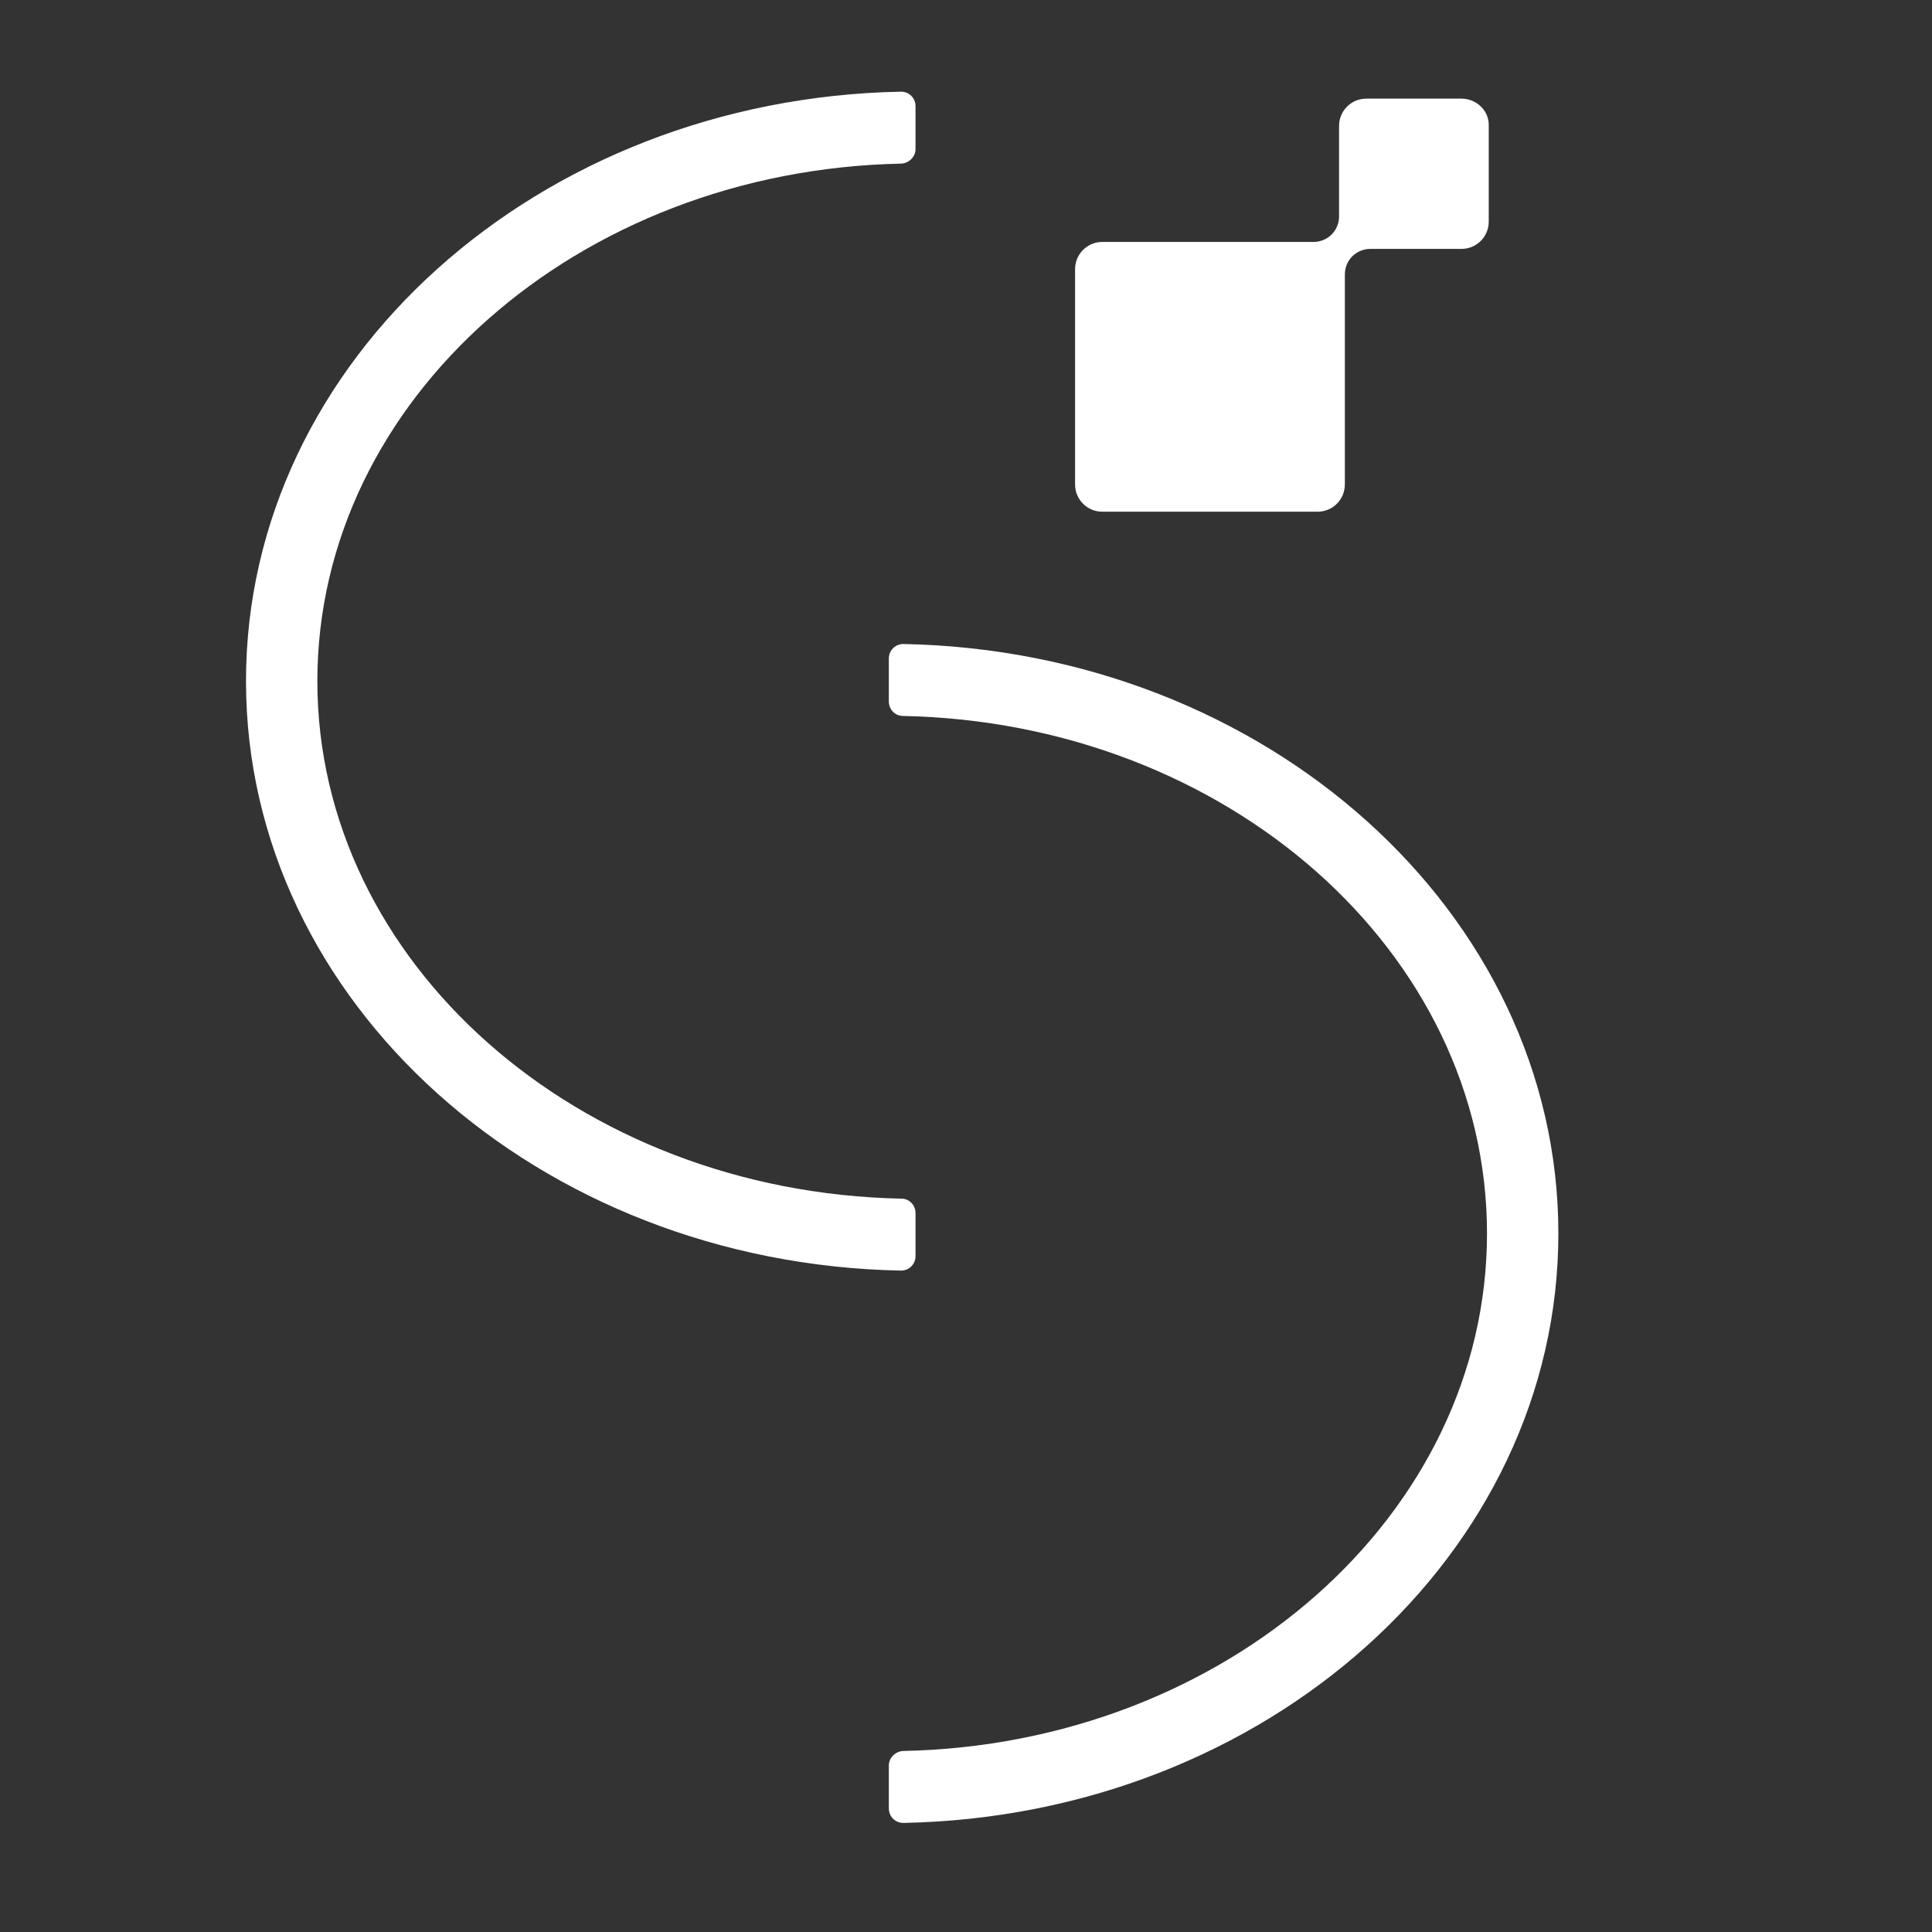
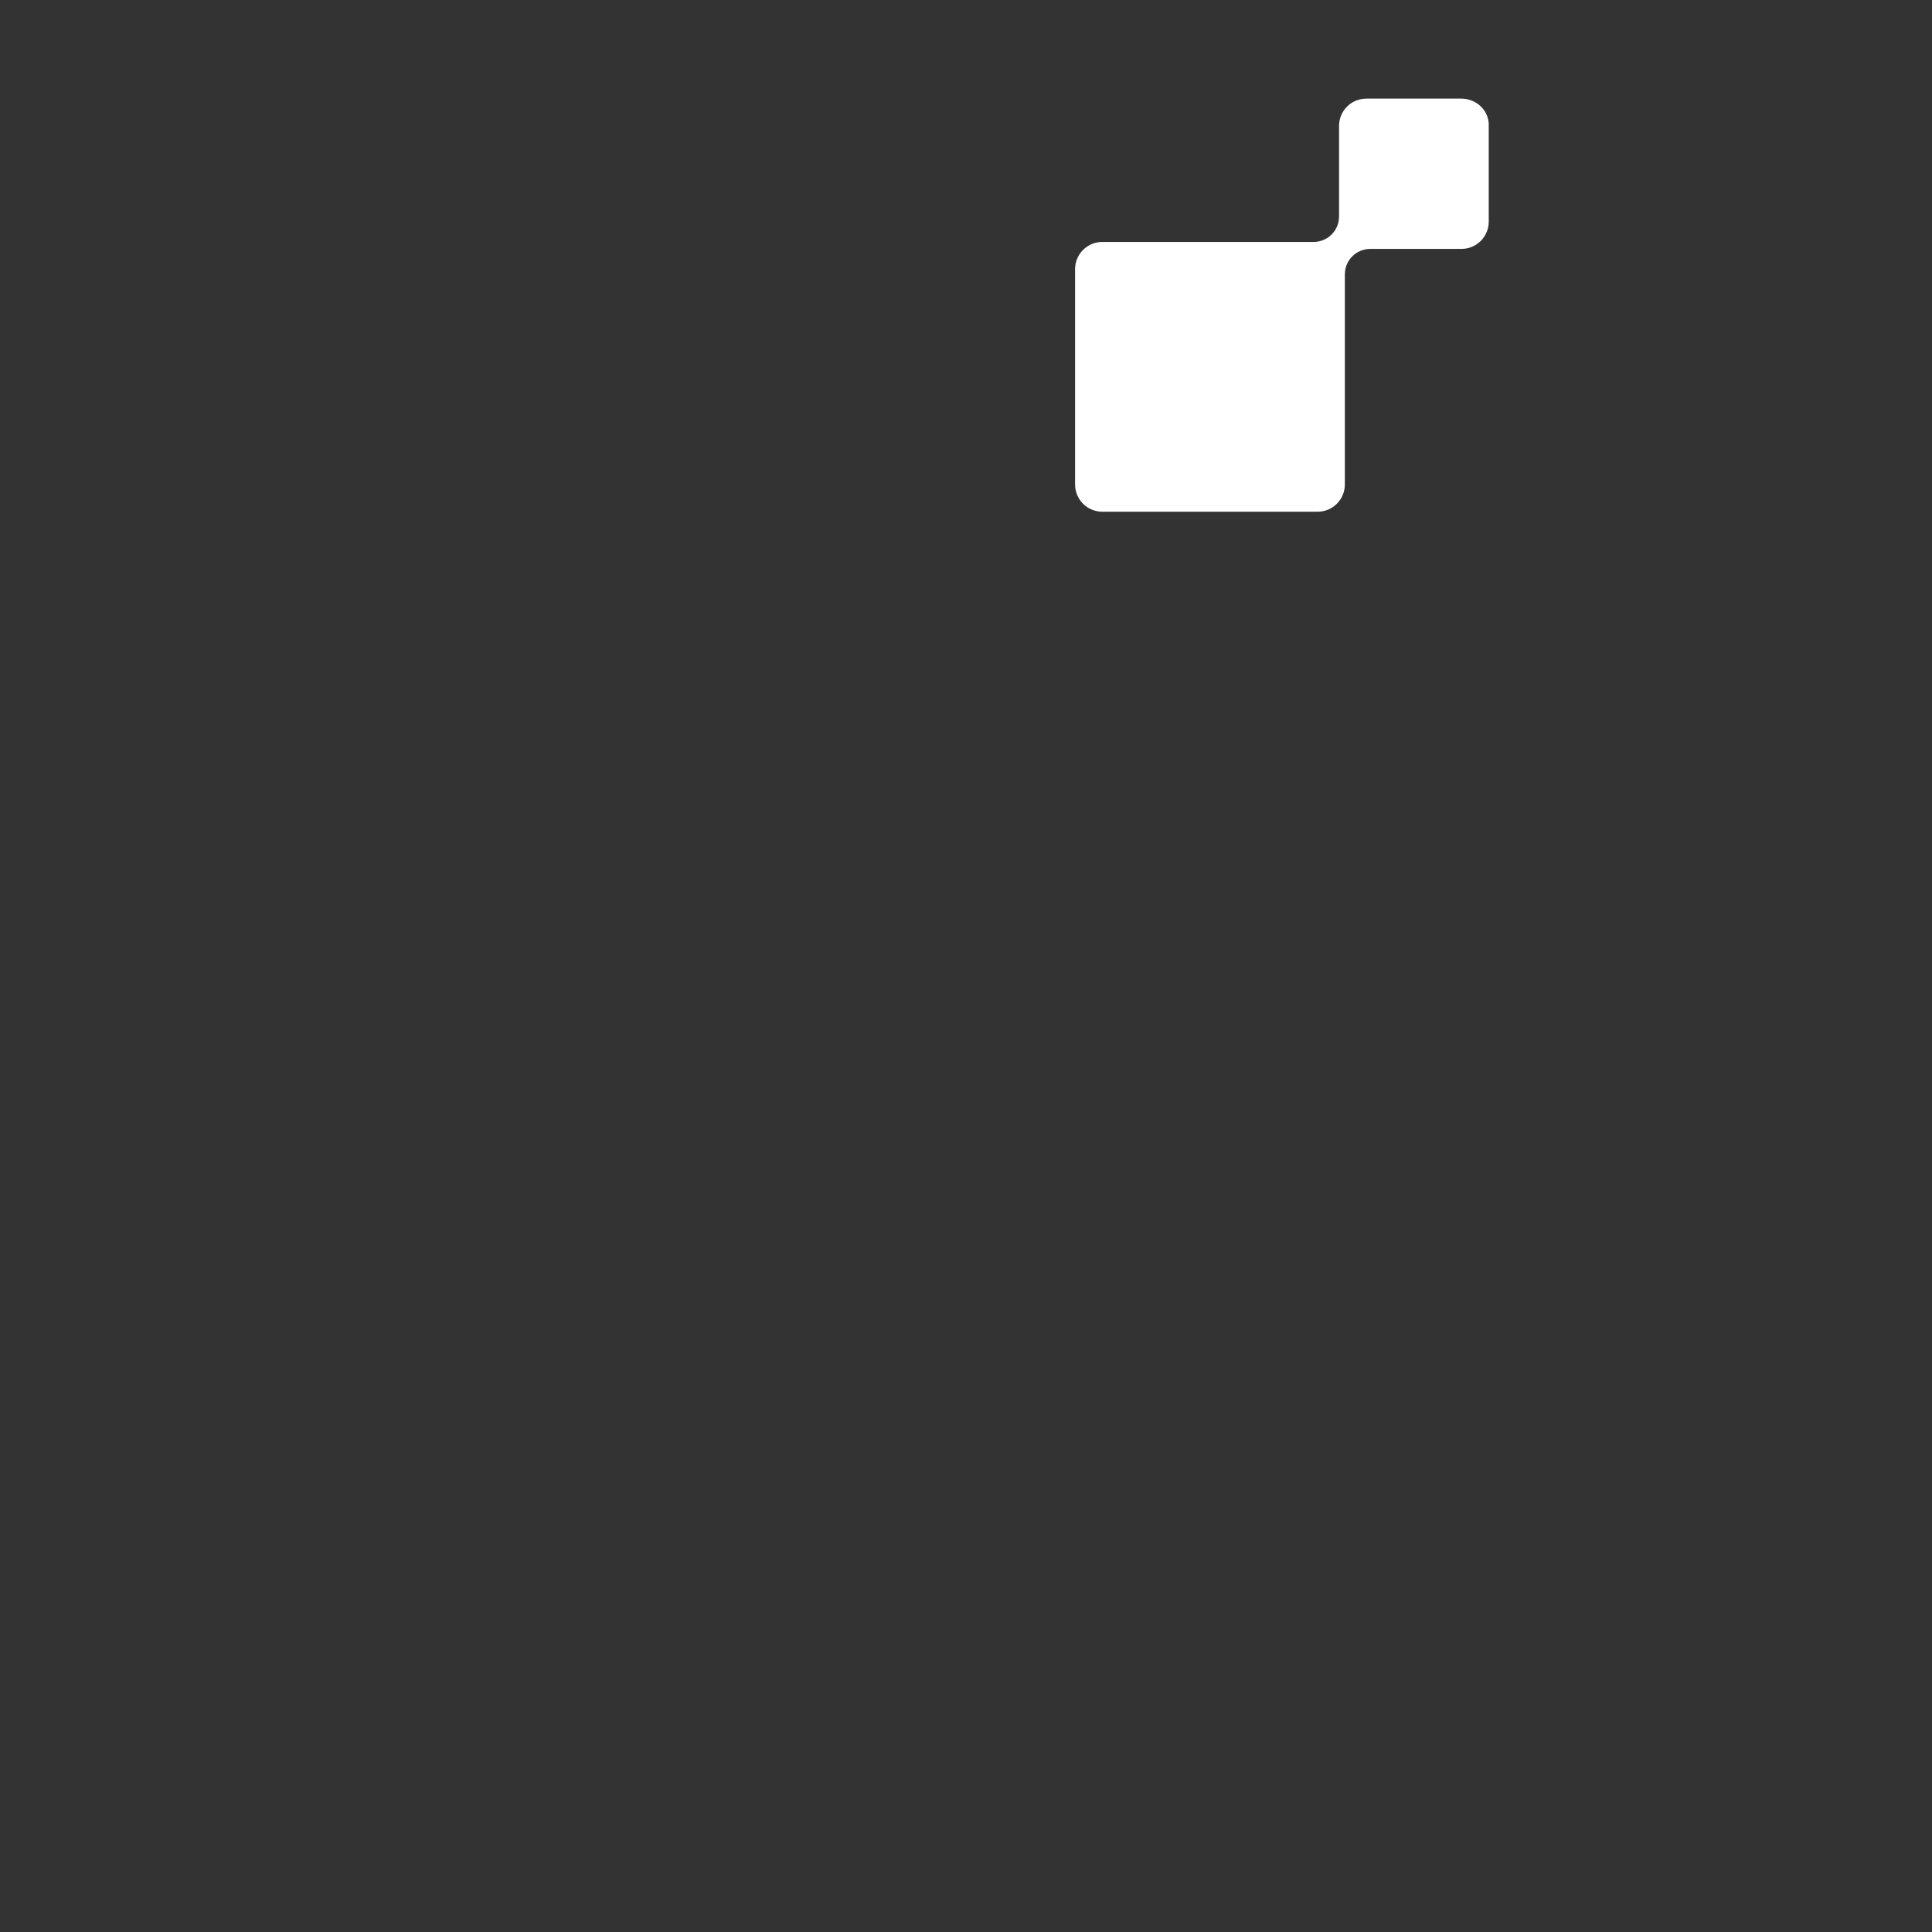
<svg xmlns="http://www.w3.org/2000/svg" version="1.0" id="Layer_1" x="0px" y="0px" viewBox="0 0 333 333" style="enable-background:new 0 0 333 333;" xml:space="preserve">
  <rect x="0" y="0" width="333" height="333" fill="#333333" stroke="none" />
  <style type="text/css">
	.st0{fill:#FFFFFF;}
</style>
  <path class="st0" d="M251.9,17h-16.4c-2.6,0-4.7,2.1-4.7,4.7v15.6c0,2.5-2,4.4-4.4,4.4H190c-2.6,0-4.7,2.1-4.7,4.7v37.1  c0,2.6,2.1,4.7,4.7,4.7h37.1c2.6,0,4.7-2.1,4.7-4.7V47.3c0-2.5,2-4.4,4.4-4.4h15.7c2.6,0,4.7-2.1,4.7-4.7V21.7  C256.7,19.1,254.5,17,251.9,17z" />
  <g>
-     <path class="st0" d="M153.2,311.7v-7.4c0-1.3,1.1-2.4,2.4-2.5c55.7-1.1,100.7-40.7,100.7-89.2c0-48.5-44.9-88.1-100.7-89.2   c-1.3,0-2.4-1.1-2.4-2.5v-7.4c0-1.4,1.1-2.5,2.5-2.5c62.5,1.2,112.9,46.3,112.9,101.6c0,55.3-50.4,100.4-112.9,101.6   C154.3,314.2,153.2,313.1,153.2,311.7z" />
-   </g>
+     </g>
  <g>
-     <path class="st0" d="M157.8,216.5c0,1.4-1.1,2.5-2.5,2.5c-62.5-1.2-112.9-46.3-112.9-101.6S92.8,17,155.3,15.8   c1.4,0,2.5,1.1,2.5,2.5v7.4c0,1.3-1.1,2.4-2.4,2.5C99.6,29.3,54.7,68.9,54.7,117.4s44.9,88.1,100.7,89.2c1.3,0,2.4,1.1,2.4,2.5   V216.5z" />
-   </g>
+     </g>
</svg>